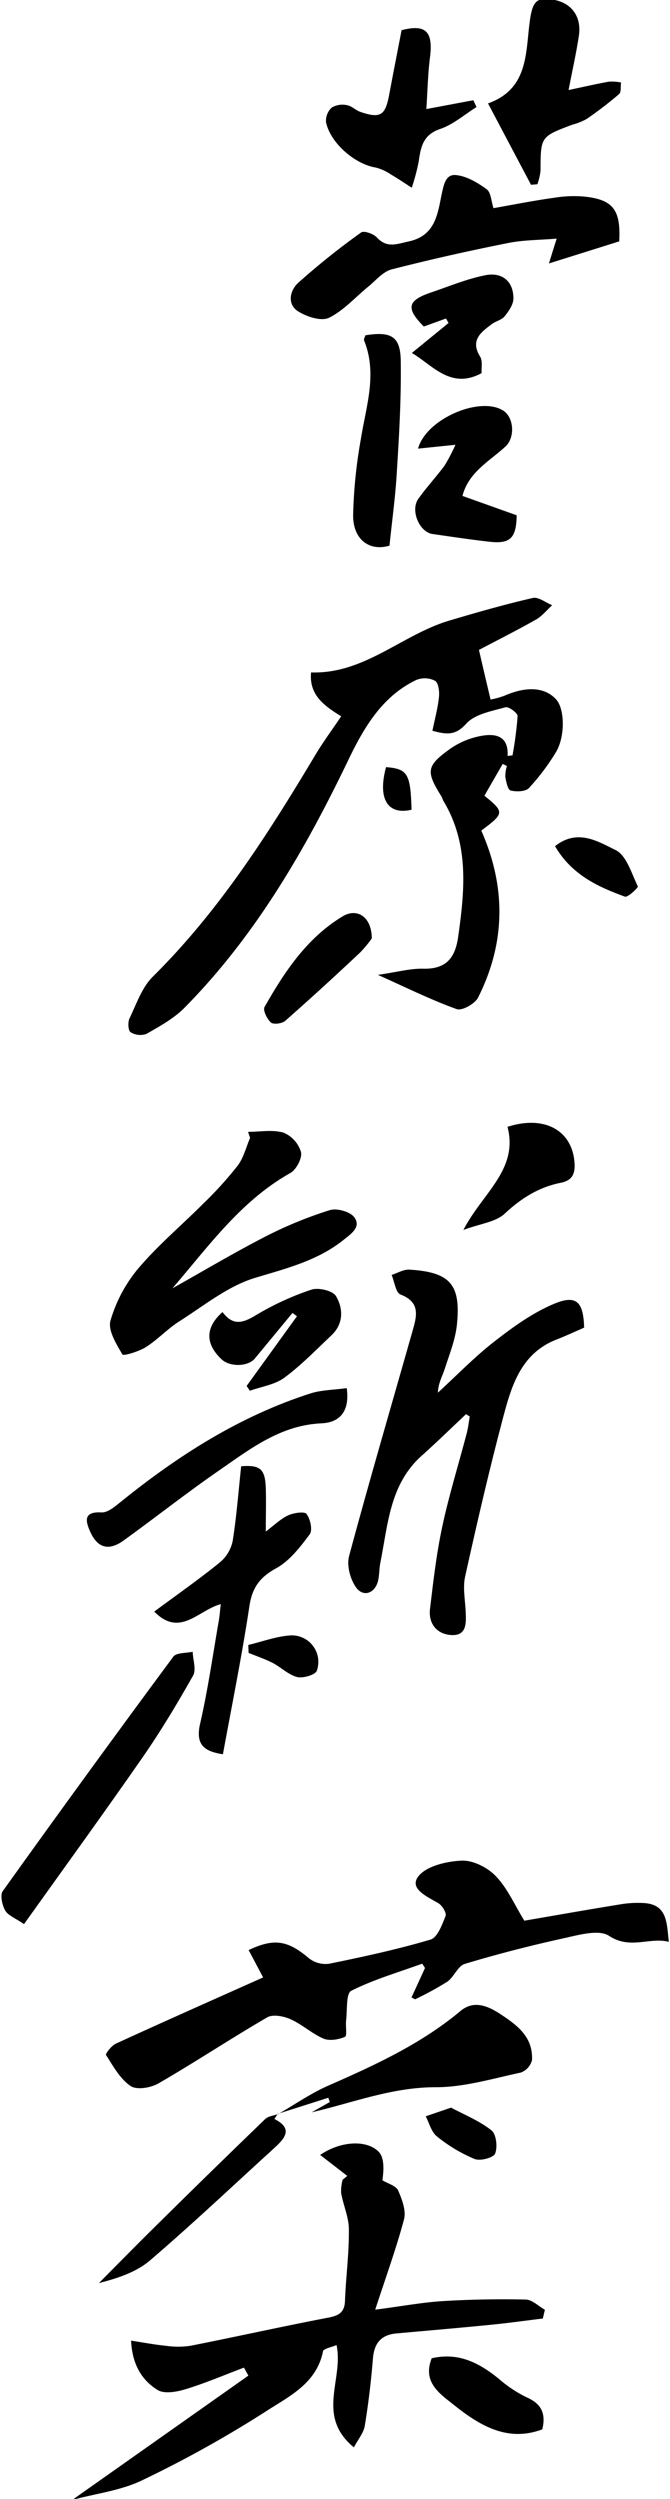
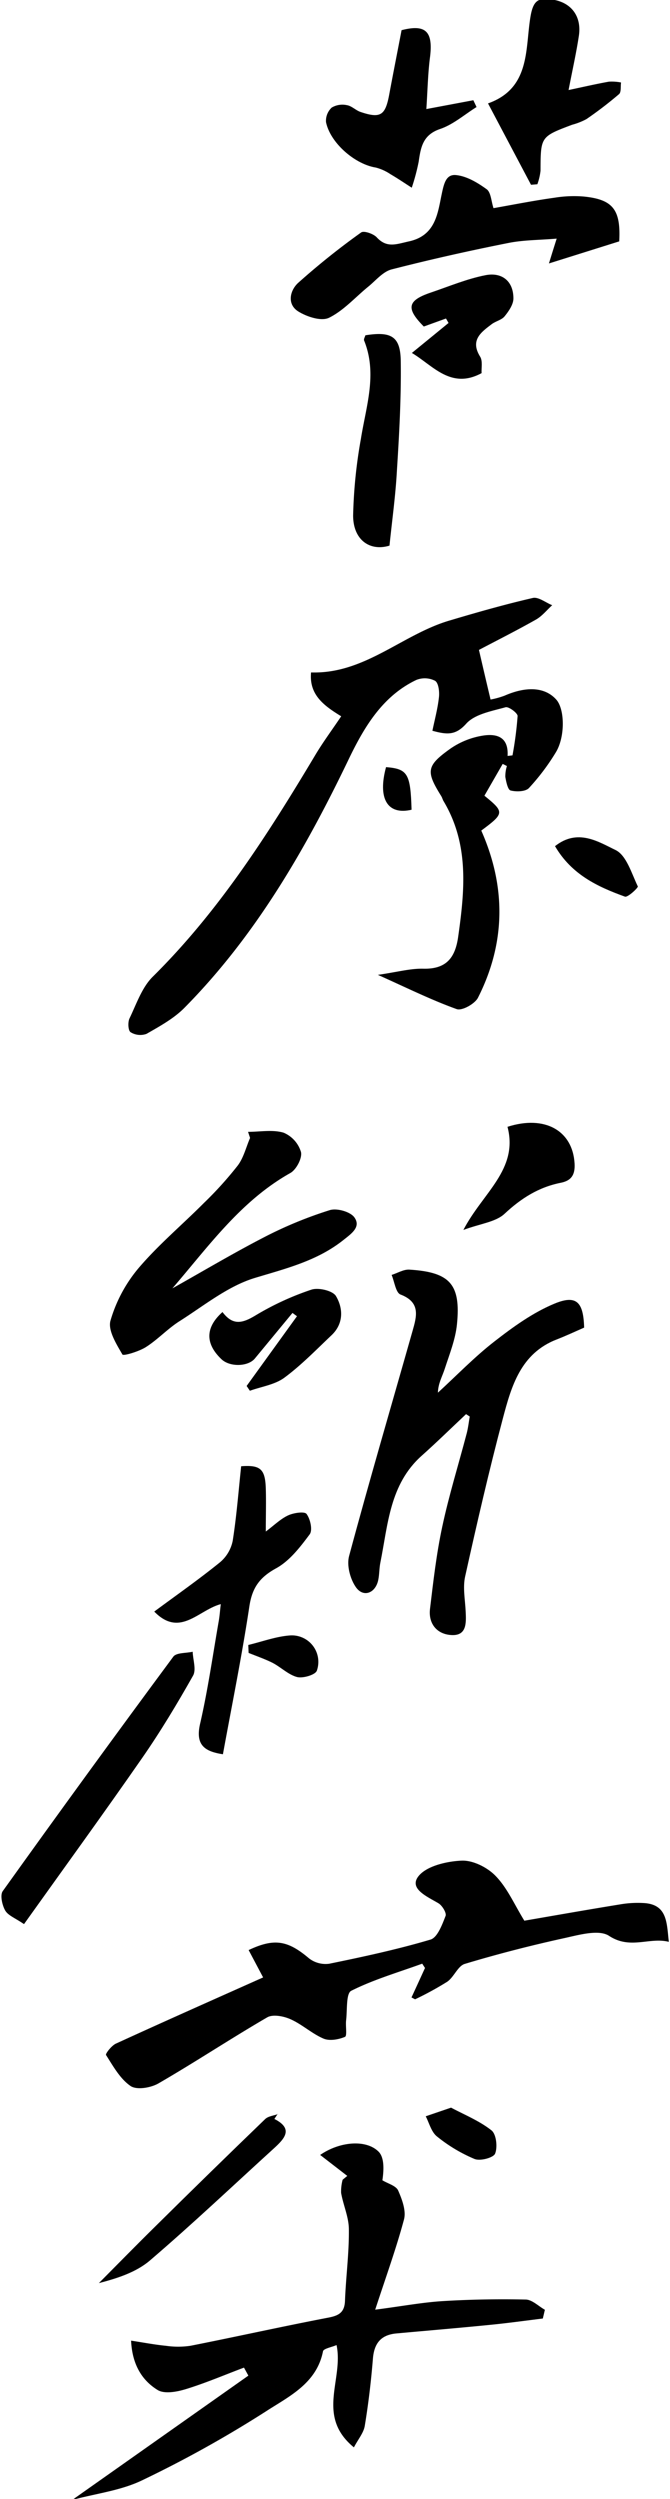
<svg xmlns="http://www.w3.org/2000/svg" id="레이어_1" data-name="레이어 1" viewBox="0 0 173 645">
  <path d="M129.8,197.17l-4.72,8.21c5.22,4.24,5.18,4.55-.81,9,6.43,14.52,6.31,29-.85,43.14-.81,1.59-4.14,3.44-5.5,2.94-6.55-2.35-12.82-5.47-20.35-8.84,5-.72,8.37-1.67,11.74-1.59,6,.14,8.25-2.89,9-8.28,1.7-12,2.84-23.85-3.75-34.92-.26-.42-.37-.93-.63-1.35-4-6.42-3.86-7.82,2.44-12.3a20.38,20.38,0,0,1,8.18-3.29c3.43-.57,6.82.08,6.51,5.23l1.27-.15a92.6,92.6,0,0,0,1.32-10.16c0-.77-2.31-2.5-3.12-2.26-3.56,1-7.92,1.76-10.15,4.24-2.77,3.09-5,2.83-8.73,1.83.61-2.95,1.38-5.79,1.69-8.67.16-1.42-.1-3.67-1-4.23a5.84,5.84,0,0,0-4.84-.22c-8.64,4.11-13.35,12-17.24,20C79,219,66.1,241.44,47.62,260.13c-2.74,2.77-6.36,4.75-9.79,6.72a4.72,4.72,0,0,1-4.11-.43c-.64-.41-.75-2.58-.28-3.56,1.79-3.72,3.21-8,6-10.76,17-16.82,29.69-36.69,41.84-57,2-3.39,4.39-6.6,6.82-10.22-4.42-2.71-8.33-5.52-7.78-11.32,13.8.45,23.49-9.76,35.67-13.37,7.15-2.13,14.33-4.18,21.59-5.85,1.44-.33,3.31,1.19,5,1.87-1.38,1.25-2.59,2.8-4.17,3.7-5,2.83-10.14,5.41-14.74,7.84,1.11,4.82,2,8.62,3,12.81a22.06,22.06,0,0,0,3.61-1c5.72-2.5,10.47-2.2,13.34,1,2.23,2.45,2.35,9.71-.15,13.71a57.06,57.06,0,0,1-6.9,9.14c-.89.93-3.25,1-4.73.62-.72-.17-1.14-2.23-1.36-3.5a8.78,8.78,0,0,1,.41-2.81Z" />
  <path d="M89.67,561.62l-7-5.41c5-3.46,11.83-4.08,15.07-.86,1.5,1.49,1.41,4.58,1,7.4,1.41.86,3.51,1.4,4.07,2.64,1,2.28,2.1,5.22,1.51,7.46-2,7.46-4.64,14.74-7.44,23.3,7-.91,12.14-1.88,17.37-2.21,7.13-.44,14.3-.56,21.44-.41,1.69,0,3.35,1.72,5,2.64-.17.76-.35,1.51-.53,2.26-4.48.55-9,1.18-13.46,1.62-8.1.81-16.22,1.49-24.33,2.23-4,.36-5.76,2.54-6.08,6.51-.47,5.8-1.15,11.59-2.1,17.33-.29,1.82-1.71,3.46-2.81,5.57-9.89-8.12-2.59-17.51-4.48-26.41-1.29.57-3.36.9-3.5,1.62-1.64,8.29-8.79,11.64-14.66,15.45a297.79,297.79,0,0,1-32,17.82c-5.5,2.67-11.93,3.42-18.08,5.08l45.47-32.08L63,611.1c-5,1.88-9.94,4-15,5.55-2.3.71-5.54,1.31-7.3.23-4.15-2.56-6.58-6.72-6.85-12.74,3.33.51,6.14,1.05,9,1.33a21.88,21.88,0,0,0,6.31,0c11.9-2.35,23.76-5,35.67-7.28,2.69-.52,4.14-1.35,4.25-4.34.23-6.14,1.07-12.28,1-18.42,0-3.14-1.45-6.25-2-9.41a11.61,11.61,0,0,1,.39-3.41Z" />
  <path d="M106.25,515.56c1.17-2.54,2.33-5.07,3.49-7.61l-.72-1.11c-6.16,2.24-12.51,4.08-18.33,7-1.37.69-1,5-1.32,7.61-.18,1.48.3,4-.29,4.28-1.66.7-4,1.11-5.55.45-3-1.28-5.53-3.68-8.52-5-1.76-.79-4.53-1.33-6-.49-9.48,5.51-18.63,11.58-28.12,17.07-2,1.14-5.6,1.73-7.17.66-2.7-1.84-4.49-5.1-6.34-8-.21-.33,1.43-2.44,2.56-2.95,12.5-5.73,25.06-11.3,38-17.08l-3.74-7.06c6.67-3.15,10.14-2.48,15.62,2.16A7,7,0,0,0,85,506.86c8.79-1.8,17.58-3.69,26.17-6.24,1.78-.53,3-3.84,3.88-6.1.3-.76-.86-2.69-1.84-3.27-2.86-1.7-7.54-3.68-5.28-6.82,2-2.75,7.29-4,11.21-4.18,2.95-.15,6.74,1.74,8.88,4,3,3.1,4.81,7.35,7.37,11.5,7.73-1.33,16.21-2.83,24.72-4.21a26.84,26.84,0,0,1,6.39-.33c5.89.48,5.64,5.25,6.2,10-5-1.29-9.94,2.07-15.44-1.55-2.64-1.73-7.81-.23-11.65.61-8.61,1.89-17.17,4.09-25.6,6.63-1.8.54-2.78,3.4-4.54,4.61a82.89,82.89,0,0,1-8.29,4.53Z" />
  <path d="M120.34,365c-3.82,3.59-7.56,7.26-11.47,10.75-8.26,7.38-8.68,17.75-10.65,27.54-.3,1.46-.25,3-.54,4.46-.69,3.48-3.88,4.7-5.82,1.87-1.46-2.12-2.37-5.61-1.72-8,5.22-19.42,10.89-38.73,16.38-58.08,1.06-3.74,2.16-7.4-3.1-9.41-1.24-.47-1.56-3.31-2.3-5.06,1.53-.48,3.09-1.46,4.58-1.37,10.48.65,13.33,3.76,12.29,14.13-.39,3.87-1.91,7.66-3.13,11.41-.63,2-1.72,3.77-1.79,6.22,4.85-4.44,9.44-9.22,14.62-13.24,4.78-3.72,9.87-7.4,15.41-9.71,5.73-2.4,7.55-.49,7.73,6.16-2.29,1-4.65,2.11-7.07,3.05-9.35,3.61-11.73,12.14-13.93,20.44-3.57,13.5-6.71,27.12-9.73,40.76-.63,2.84,0,6,.14,9s.35,6.55-4.08,6.07c-3.54-.37-5.56-3.09-5.13-6.71.85-7.1,1.66-14.23,3.16-21.21,1.73-8.12,4.21-16.07,6.32-24.11.37-1.42.53-2.89.78-4.34Z" />
  <path d="M64.05,292.14c3.08,0,6.36-.63,9.19.22a7.88,7.88,0,0,1,4.48,5c.35,1.57-1.21,4.54-2.76,5.41-12.8,7.19-21.11,18.94-30.45,29.77,8-4.49,15.92-9.21,24.09-13.41a105.24,105.24,0,0,1,16.54-6.78c1.83-.58,5.31.4,6.36,1.86,1.79,2.5-.79,4.22-2.84,5.86-6.8,5.4-14.82,7.34-22.93,9.8C58.79,332,52.68,337,46.37,341c-3.08,1.95-5.62,4.74-8.69,6.69-1.82,1.16-5.82,2.35-6.07,1.92-1.57-2.7-3.8-6.27-3.08-8.76a37.14,37.14,0,0,1,7.18-13.46c5.14-6.06,11.31-11.23,16.94-16.89a94.19,94.19,0,0,0,8.7-9.62c1.54-2,2.18-4.76,3.22-7.17Z" />
  <path d="M127.43,53.73c5.62-1,10.68-2,15.77-2.7a31.11,31.11,0,0,1,7.46-.31c7.62.74,9.67,3.39,9.23,11.58L141.74,68c.74-2.41,1.2-3.89,2-6.41-4.5.38-8.58.34-12.5,1.13-10.09,2-20.14,4.26-30.1,6.81-2.17.55-4,2.73-5.82,4.27C91.87,76.57,88.84,80.09,85,82c-2,1-5.7-.21-7.93-1.58C74,78.54,74.88,74.93,77,73a189.77,189.77,0,0,1,16.25-13c.69-.51,3.11.31,4,1.23,2.64,2.88,5.07,1.79,8.32,1.08,6.87-1.49,7.43-7.17,8.44-12,.6-2.83,1.09-5.38,3.74-5.12,2.81.28,5.64,2,8,3.72C126.79,49.81,126.85,52,127.43,53.73Z" />
  <path d="M57.56,452.79c-4.71-.72-7.18-2.36-5.88-7.93,2-8.71,3.26-17.61,4.8-26.44.23-1.28.31-2.58.53-4.38-5.79,1.53-10.54,8.72-17.18,1.92,5.76-4.27,11.54-8.31,17-12.74a9.73,9.73,0,0,0,3.26-5.54c1-6.34,1.49-12.76,2.18-19.23,4.92-.36,6.21.67,6.36,5.74.11,3.45,0,6.91,0,11.11,2.12-1.58,3.77-3.23,5.75-4.16,1.43-.67,4.25-1.08,4.77-.38,1,1.33,1.61,4.21.81,5.27-2.45,3.29-5.18,6.85-8.66,8.76-4.26,2.34-6.18,5-6.91,9.82C62.47,427.36,59.9,440,57.56,452.79Z" />
  <path d="M6.2,496.63c-2.26-1.55-4.1-2.21-4.85-3.5s-1.39-3.94-.65-5q21.78-30.45,44.05-60.53c.79-1.07,3.29-.88,5-1.27.07,2.1,1,4.65.07,6.22-4.07,7.21-8.35,14.34-13.07,21.14C26.81,468,16.54,482.14,6.2,496.63Z" />
-   <path d="M71.79,545.68c4.32-2.48,8.46-5.38,13-7.37,12-5.27,23.9-10.72,34.12-19.26,3.18-2.65,6.57-1.63,10.19.74,4.58,3,8.54,6,8.27,11.92a4.62,4.62,0,0,1-2.9,3.24c-7.28,1.55-14.64,3.8-22,3.78-11.24,0-21.32,4-32,6.48l4.69-2.66-.39-1.1L71.7,545.61Z" />
  <path d="M137.11,47.69l-11.1-21c11.12-3.95,9.55-14.33,11-22.59.74-4.2,2.18-4.6,5.21-4.26,5.14.57,8,4.24,7.26,9.33-.66,4.41-1.65,8.78-2.67,14.07,3.75-.79,7.06-1.56,10.41-2.16a12.45,12.45,0,0,1,3.14.21c-.15,1,.08,2.47-.51,3a99.76,99.76,0,0,1-8.42,6.45,17,17,0,0,1-3.7,1.46c-8.16,3.08-8.13,3.08-8.16,11.88a15.15,15.15,0,0,1-.82,3.48Z" />
  <path d="M110.09,28.15l12.13-2.28.83,1.76c-3.12,1.94-6,4.5-9.4,5.66-4.45,1.51-5,4.67-5.54,8.43a53.9,53.9,0,0,1-1.79,6.73c-1.83-1.17-3.62-2.39-5.49-3.48A12.21,12.21,0,0,0,97,43.24c-5.36-.86-11.72-6.34-12.82-11.72a4.66,4.66,0,0,1,1.48-3.76,5.44,5.44,0,0,1,3.94-.61c1.23.2,2.27,1.34,3.5,1.75,5.14,1.73,6.39.91,7.39-4.45s2.1-10.93,3.2-16.66c6.11-1.57,8.14.21,7.37,6.75C110.5,18.76,110.42,23,110.09,28.15Z" />
-   <path d="M89.53,358.29c.88,6.38-2.17,8.89-6.48,9.08-10.67.46-18.53,6.68-26.66,12.29-8.3,5.74-16.23,12-24.43,17.93-3.92,2.82-6.82,2-8.75-2.42-1.21-2.77-1.54-5.06,3-4.8,1.62.09,3.51-1.56,5-2.75,14.86-12,30.74-22.13,49.06-28C83.13,358.74,86.29,358.74,89.53,358.29Z" />
-   <path d="M117.6,114.8l-9.66,1c2.12-7.76,16.06-13.61,22-9.82,2.79,1.78,3.06,6.9.65,9.2C126.48,119,121,121.82,119.41,128l14,5c-.09,5.89-1.65,7.43-7,6.83-4.93-.55-9.84-1.3-14.75-2-3.4-.52-5.74-6.1-3.66-9.05s4.61-5.67,6.79-8.6A47,47,0,0,0,117.6,114.8Z" />
  <path d="M100.57,140.83c-5.08,1.55-9.38-1.48-9.39-7.75a126.73,126.73,0,0,1,2-19.77c1.34-8.46,4.31-16.8.84-25.41-.15-.36.21-.93.33-1.36,6.69-1.06,9.05.28,9.13,6.67.13,9.45-.4,18.92-1,28.36C102.14,127.86,101.26,134.12,100.57,140.83Z" />
  <path d="M57.45,338.65c2.76,3.68,5.32,2.81,8.63.81a72.32,72.32,0,0,1,14.3-6.58c1.82-.62,5.54.25,6.37,1.65,1.88,3.17,2,7.1-1.11,10.07-4,3.79-7.83,7.75-12.22,11-2.46,1.81-5.9,2.29-8.9,3.37l-.84-1.24,13-18-1.16-.85-9.71,11.76c-1.75,2.12-6.41,2.24-8.58.23C53,346.88,52.93,342.68,57.45,338.65Z" />
  <path d="M124.35,96.31c-7.95,4.3-12.59-2-18-5.21l9.47-7.74-.66-1.15-5.73,2.07c-4.66-4.7-4.27-6.72,1.84-8.78,4.67-1.58,9.28-3.53,14.09-4.47,4.18-.82,7.21,1.46,7.21,6,0,1.54-1.18,3.26-2.23,4.56-.77,1-2.3,1.28-3.35,2.06-2.81,2.12-5.66,4.17-3,8.43C124.67,93.2,124.27,95,124.35,96.31Z" />
  <path d="M71.7,545.61l-.85,1.31c4.93,2.51,2.7,5,0,7.48-10.68,9.72-21.18,19.67-32.15,29.06-3.52,3-8.29,4.57-13.17,5.83,4.9-4.93,9.77-9.91,14.73-14.79q14-13.85,28.21-27.55c.79-.76,2.19-.88,3.32-1.29Z" />
  <path d="M119.65,317.46c4.95-9.58,14.28-15.57,11.39-26.62,9.65-3.1,16.82,1,17.32,9.44.18,2.93-.83,4.46-3.54,5-5.71,1.13-10.25,4-14.53,8C128,315.43,124,315.83,119.65,317.46Z" />
-   <path d="M111.47,608.69c7.07-1.63,12.44,1.3,17.5,5.44a32.1,32.1,0,0,0,7.06,4.66c3.65,1.62,5,4,4,8.25-9,3.37-16.18-1-22.82-6.3C113.61,617.88,109,614.9,111.47,608.69Z" />
-   <path d="M96,242.22a31,31,0,0,1-3,3.62c-6.38,6-12.8,11.88-19.35,17.65-.81.71-3,1-3.68.44-1-.87-2.13-3.15-1.67-4,5.17-9.14,11-17.9,20.22-23.44C92.3,234.24,96,236.77,96,242.22Z" />
  <path d="M143.31,218.4c5.87-4.65,11.21-1.12,15.63,1,2.82,1.38,4.12,6,5.75,9.39.15.31-2.6,2.91-3.33,2.64C154.35,228.89,147.61,225.77,143.31,218.4Z" />
  <path d="M116.47,544c3.36,1.8,7.27,3.37,10.44,5.87,1.25,1,1.6,4.34.93,6-.42,1.06-3.89,2-5.36,1.36a39.84,39.84,0,0,1-9.65-5.79c-1.44-1.14-2-3.44-2.9-5.21Z" />
  <path d="M64.11,424.58c3.59-.86,7.16-2.2,10.79-2.46a6.84,6.84,0,0,1,6.91,9.1c-.39,1.08-3.54,2-5.06,1.65-2.28-.59-4.19-2.54-6.38-3.68-2-1-4.11-1.72-6.18-2.56C64.17,426,64.14,425.26,64.11,424.58Z" />
  <path d="M106.27,209c-6.28,1.47-8.78-2.94-6.59-11C105.25,198.46,106,199.65,106.27,209Z" />
</svg>